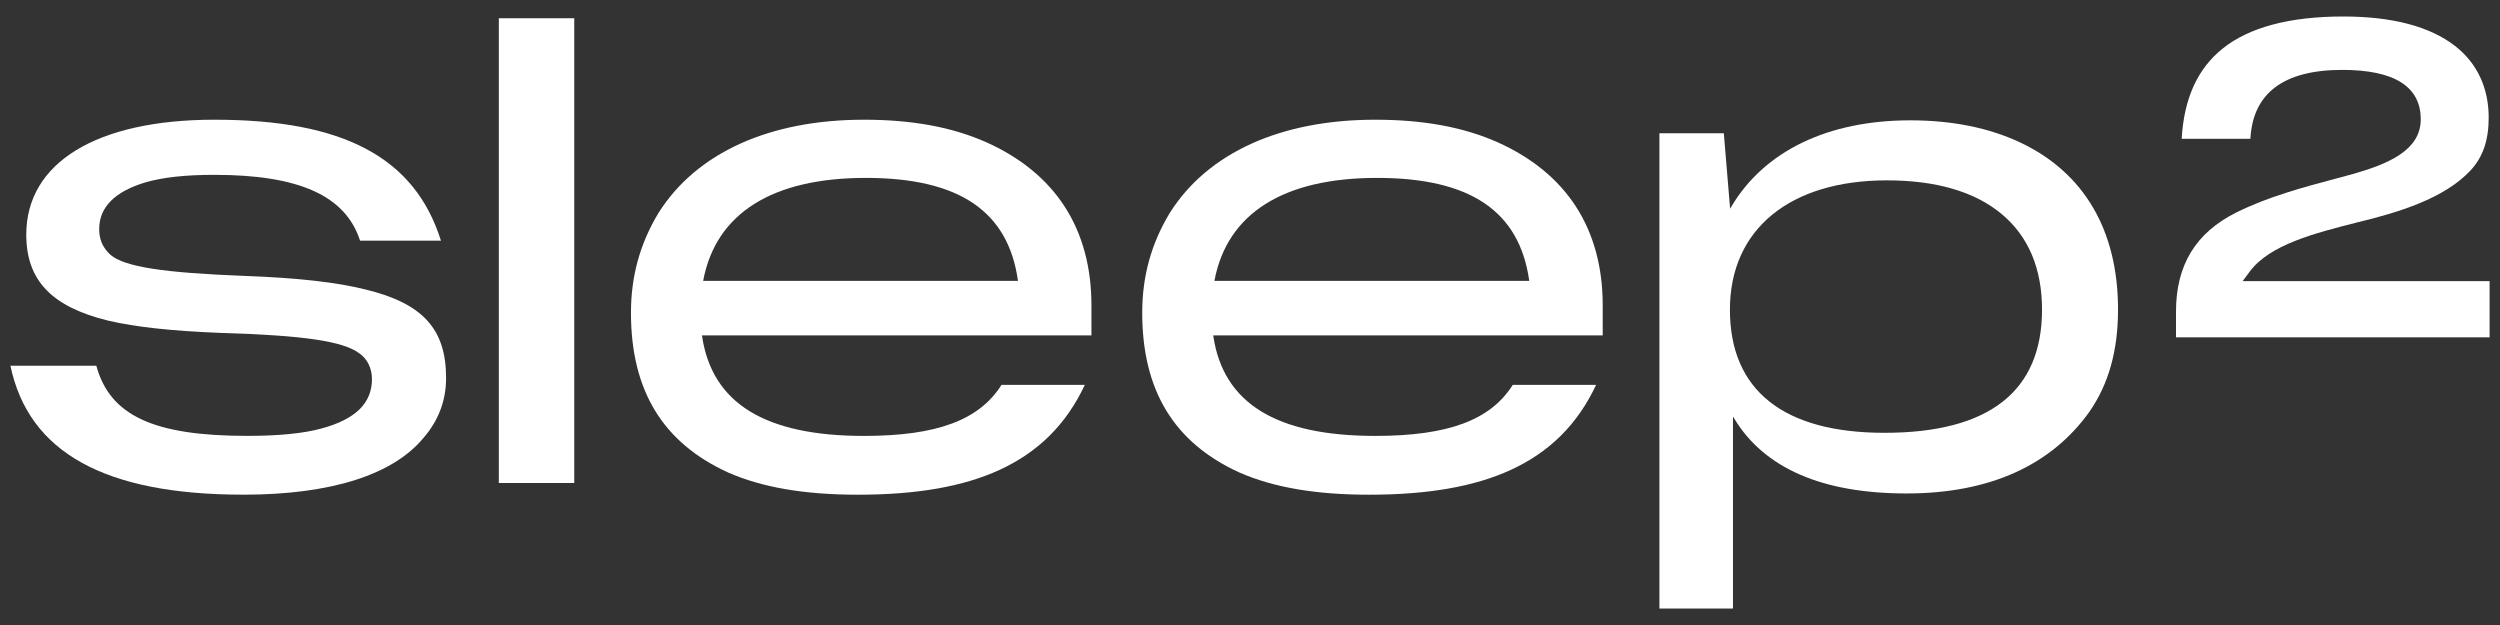
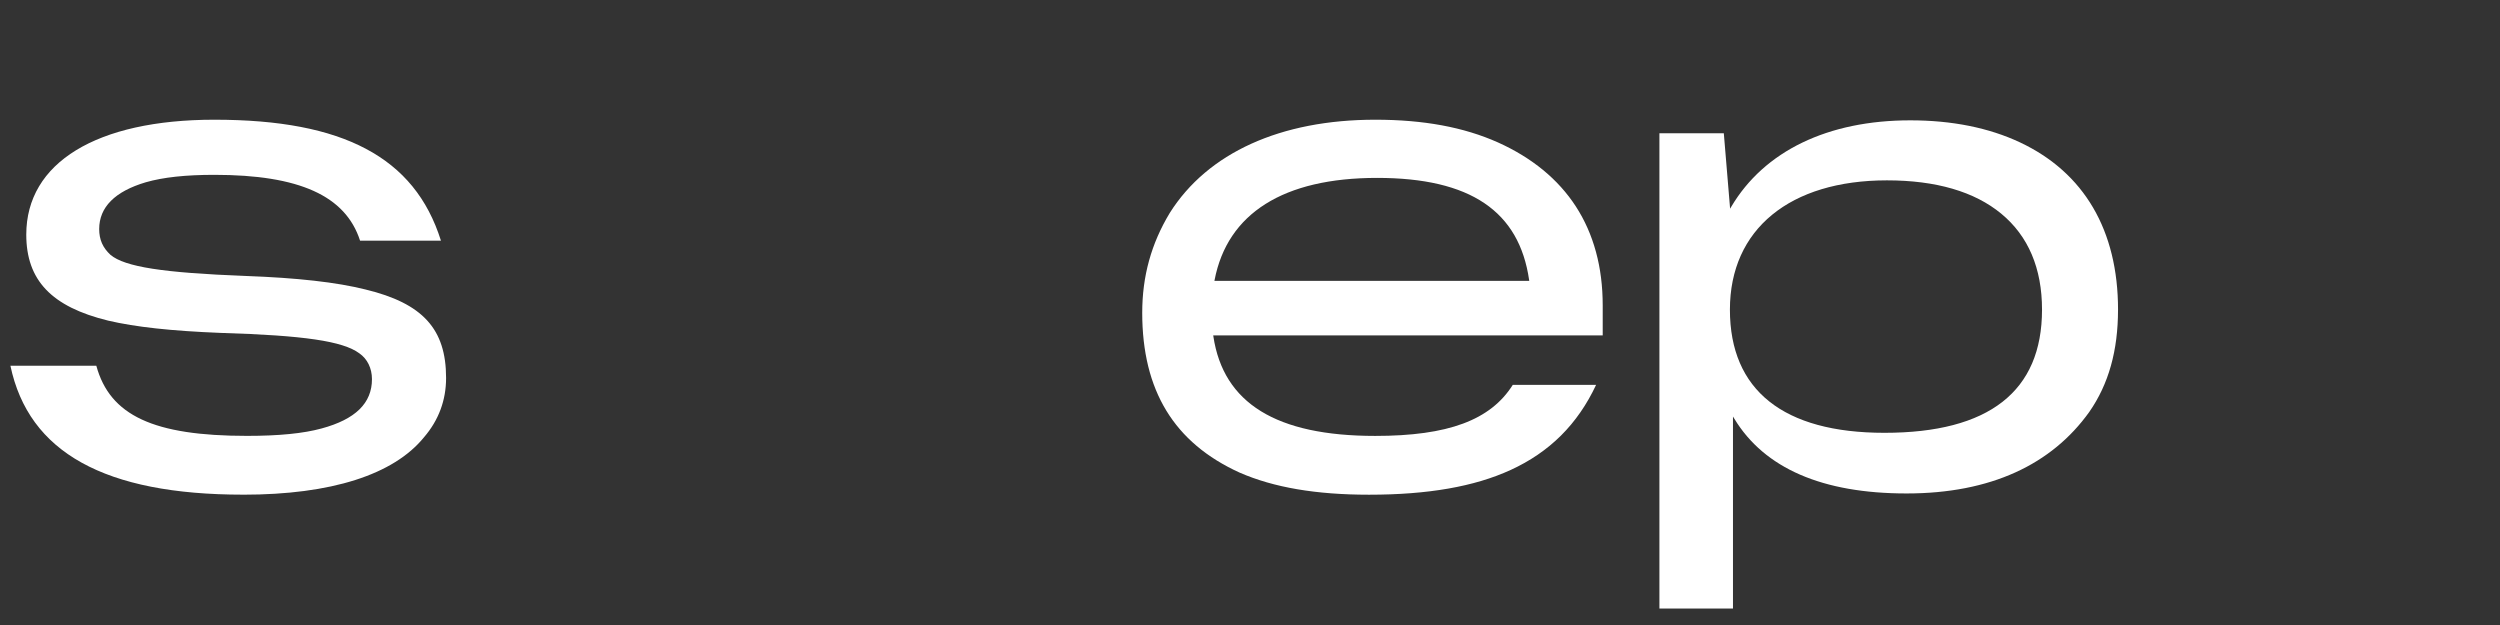
<svg xmlns="http://www.w3.org/2000/svg" width="320" height="80" viewBox="0 0 320 80" fill="none">
  <rect x="0" y="0" width="320" height="80" fill="#333333" stroke="none" />
  <path d="M31.133 63.32C42.376 63.32 50.381 60.773 54.285 55.955C56.152 53.779 57.099 51.229 57.099 48.376C57.099 42.109 54.109 38.827 46.779 37.053C43.083 36.128 38.067 35.563 31.448 35.323C20.843 34.917 15.992 34.16 14.147 32.624C13.155 31.715 12.696 30.667 12.696 29.323C12.696 26.52 14.704 24.501 18.669 23.328C20.901 22.688 23.768 22.379 27.437 22.379C38.301 22.379 44.232 25.056 46.088 30.803H56.44C54.744 25.416 51.6 21.571 46.832 19.043C42.107 16.539 35.763 15.323 27.44 15.323C12.363 15.323 3.363 20.821 3.363 30.029C3.363 35.872 6.595 39.267 13.843 41.04C17.355 41.861 21.928 42.36 28.229 42.611C38.904 42.928 43.885 43.661 45.997 45.227C47.021 45.936 47.611 47.141 47.611 48.531C47.611 51.603 45.501 53.667 41.165 54.843C38.843 55.48 35.717 55.792 31.613 55.792C19.661 55.792 14.064 53.189 12.328 46.813H1.333C3.669 57.917 13.419 63.317 31.133 63.317V63.32Z" fill="white" />
-   <path d="M73.504 2.336H63.851V61.824H73.504V2.336Z" fill="white" />
-   <path d="M139.704 39.085C139.704 34.2 138.547 29.939 136.264 26.421C134.011 22.949 130.656 20.192 126.293 18.229C121.915 16.275 116.779 15.323 110.587 15.323C98.483 15.323 89.147 19.557 84.293 27.248C81.917 31.176 80.763 35.357 80.763 40.032C80.763 49.987 84.84 56.68 93.227 60.493C97.584 62.397 103.005 63.323 109.797 63.323C117.339 63.323 123.261 62.288 127.907 60.163C132.907 57.872 136.491 54.307 138.859 49.261H128.195C125.344 53.781 119.909 55.797 110.587 55.797C97.928 55.797 91.149 51.624 89.867 43.04L89.851 42.931H139.704V39.088V39.085ZM90.003 35.952L90.024 35.84C91.672 27.291 98.864 22.771 110.824 22.771C122.784 22.771 129.016 27.048 130.285 35.843L130.301 35.952H90.003Z" fill="white" />
  <path d="M205.147 39.085C205.147 34.2 203.989 29.939 201.707 26.421C199.453 22.949 196.099 20.192 191.736 18.229C187.357 16.275 182.221 15.323 176.029 15.323C163.925 15.323 154.589 19.557 149.736 27.248C147.36 31.176 146.205 35.357 146.205 40.032C146.205 49.987 150.283 56.68 158.669 60.493C163.027 62.397 168.448 63.323 175.24 63.323C182.781 63.323 188.704 62.288 193.349 60.163C198.349 57.872 201.933 54.307 204.301 49.261H193.637C190.787 53.781 185.352 55.797 176.029 55.797C163.371 55.797 156.592 51.624 155.309 43.04L155.293 42.931H205.147V39.088V39.085ZM155.445 35.952L155.467 35.84C157.115 27.291 164.307 22.771 176.267 22.771C188.227 22.771 194.459 27.048 195.728 35.843L195.744 35.952H155.445Z" fill="white" />
  <path d="M271.109 39.637C271.109 29.493 266.773 22.091 258.565 18.227C254.579 16.352 249.851 15.403 244.512 15.403C233.968 15.403 225.835 19.328 221.605 26.456L221.453 26.712L220.648 17.059H212.405V77.888H221.821V53.315L221.997 53.603C225.853 59.947 233.269 63.163 244.04 63.163C254.811 63.163 262.608 59.459 267.427 52.731C269.904 49.171 271.107 44.888 271.107 39.637H271.109ZM241.208 55.4C228.269 55.4 221.429 49.949 221.429 39.637C221.429 29.325 229.128 23.085 241.523 23.085C247.805 23.085 252.728 24.52 256.157 27.349C259.621 30.208 261.379 34.341 261.379 39.637C261.379 50.096 254.592 55.4 241.208 55.4Z" fill="white" />
-   <path d="M314.243 5.883C311.029 3.381 306.213 2.112 299.928 2.112C293.08 2.112 287.885 3.496 284.493 6.221C281.275 8.811 279.555 12.592 279.253 17.768H288.051C288.36 11.915 292.312 8.947 299.816 8.947C306.477 8.947 309.856 11.075 309.856 15.275C309.856 19.245 305.685 20.984 301.181 22.272C300.451 22.472 299.704 22.672 298.941 22.875C294.88 23.957 290.275 25.184 286.229 27.208C281.045 29.803 278.528 33.944 278.528 39.872V43.176H318.669V35.989H287.056L287.952 34.781C290.517 31.317 296.213 29.867 301.72 28.467C307.011 27.195 312.859 25.416 316.205 21.835C317.808 20.128 318.552 17.971 318.552 15.043C318.552 11.24 317.064 8.072 314.245 5.88L314.243 5.883Z" fill="white" />
</svg>